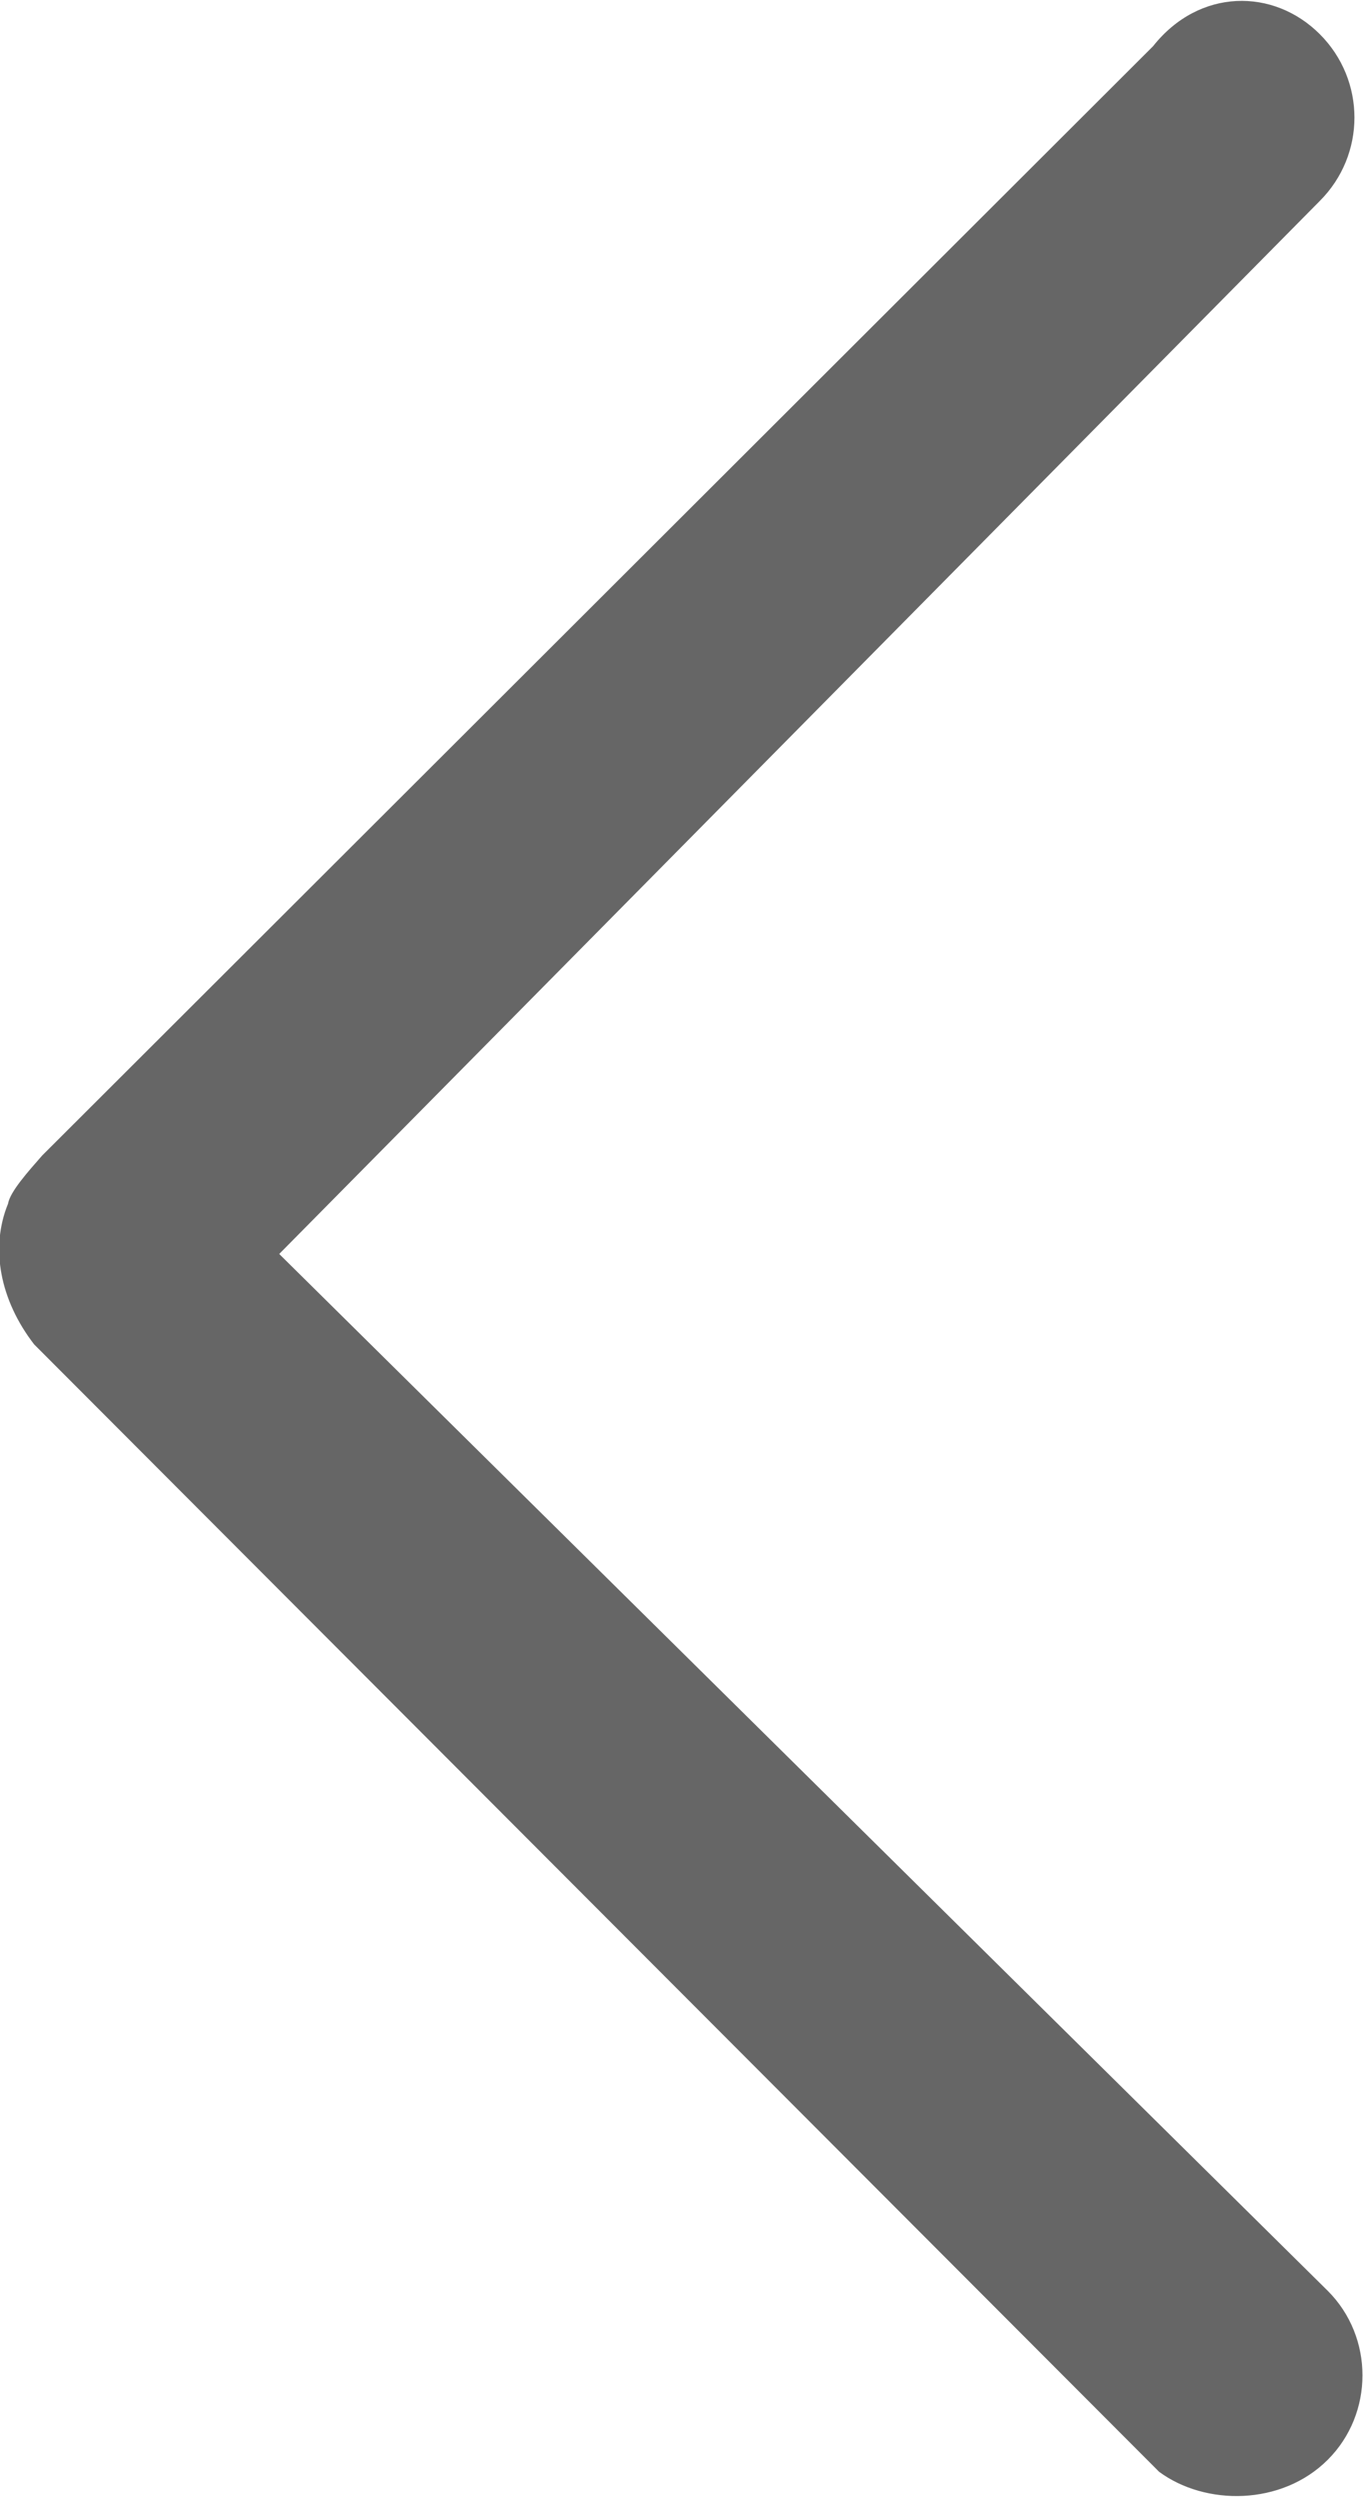
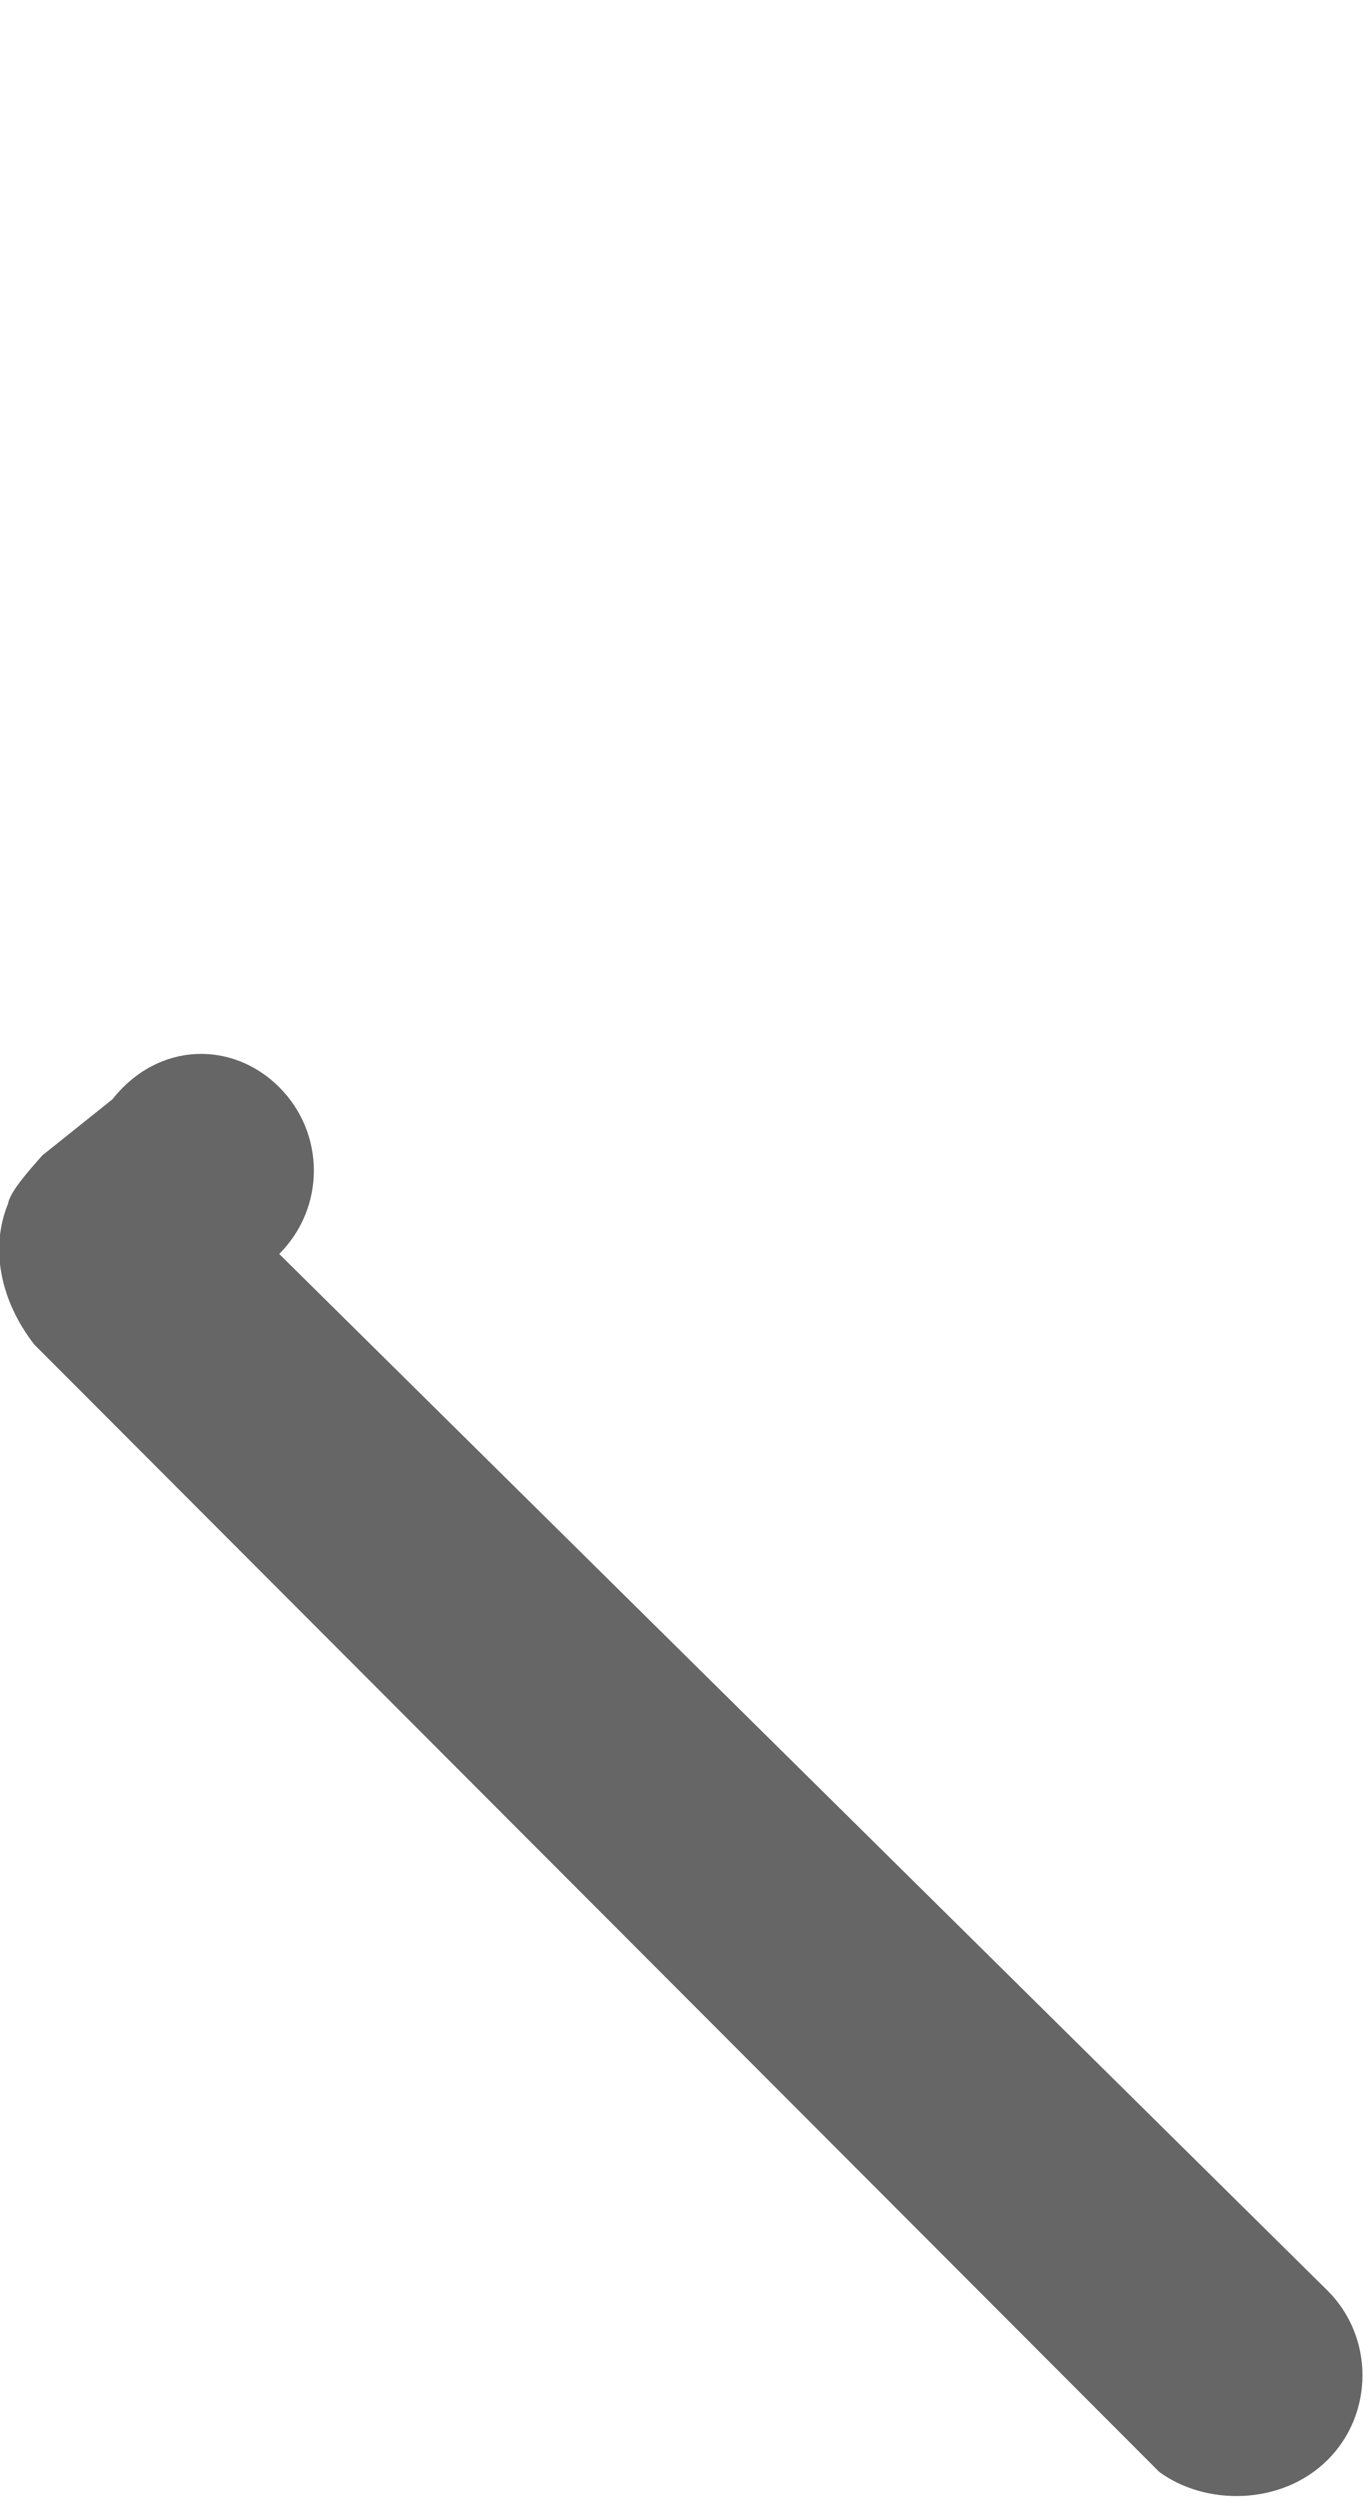
<svg xmlns="http://www.w3.org/2000/svg" version="1.1" id="图层_1" x="0px" y="0px" viewBox="0 0 68.1 124.4" style="enable-background:new 0 0 68.1 124.4;" xml:space="preserve">
  <style type="text/css">
	.st0{fill:#666666;}
</style>
-   <path class="st0" d="M66.1,114L13.9,62.4L65.7,10c2.3-2.3,2.3-6,0-8.3h0c-2.3-2.3-6-2.3-8.3,0.6L2.1,57.5c-0.7,0.8-1.6,1.8-1.7,2.4  c-0.9,2.2-0.4,4.8,1.3,7L57.7,123c2.3,1.7,6.1,1.7,8.4-0.6C68.4,120.1,68.4,116.3,66.1,114z" />
+   <path class="st0" d="M66.1,114L13.9,62.4c2.3-2.3,2.3-6,0-8.3h0c-2.3-2.3-6-2.3-8.3,0.6L2.1,57.5c-0.7,0.8-1.6,1.8-1.7,2.4  c-0.9,2.2-0.4,4.8,1.3,7L57.7,123c2.3,1.7,6.1,1.7,8.4-0.6C68.4,120.1,68.4,116.3,66.1,114z" />
</svg>